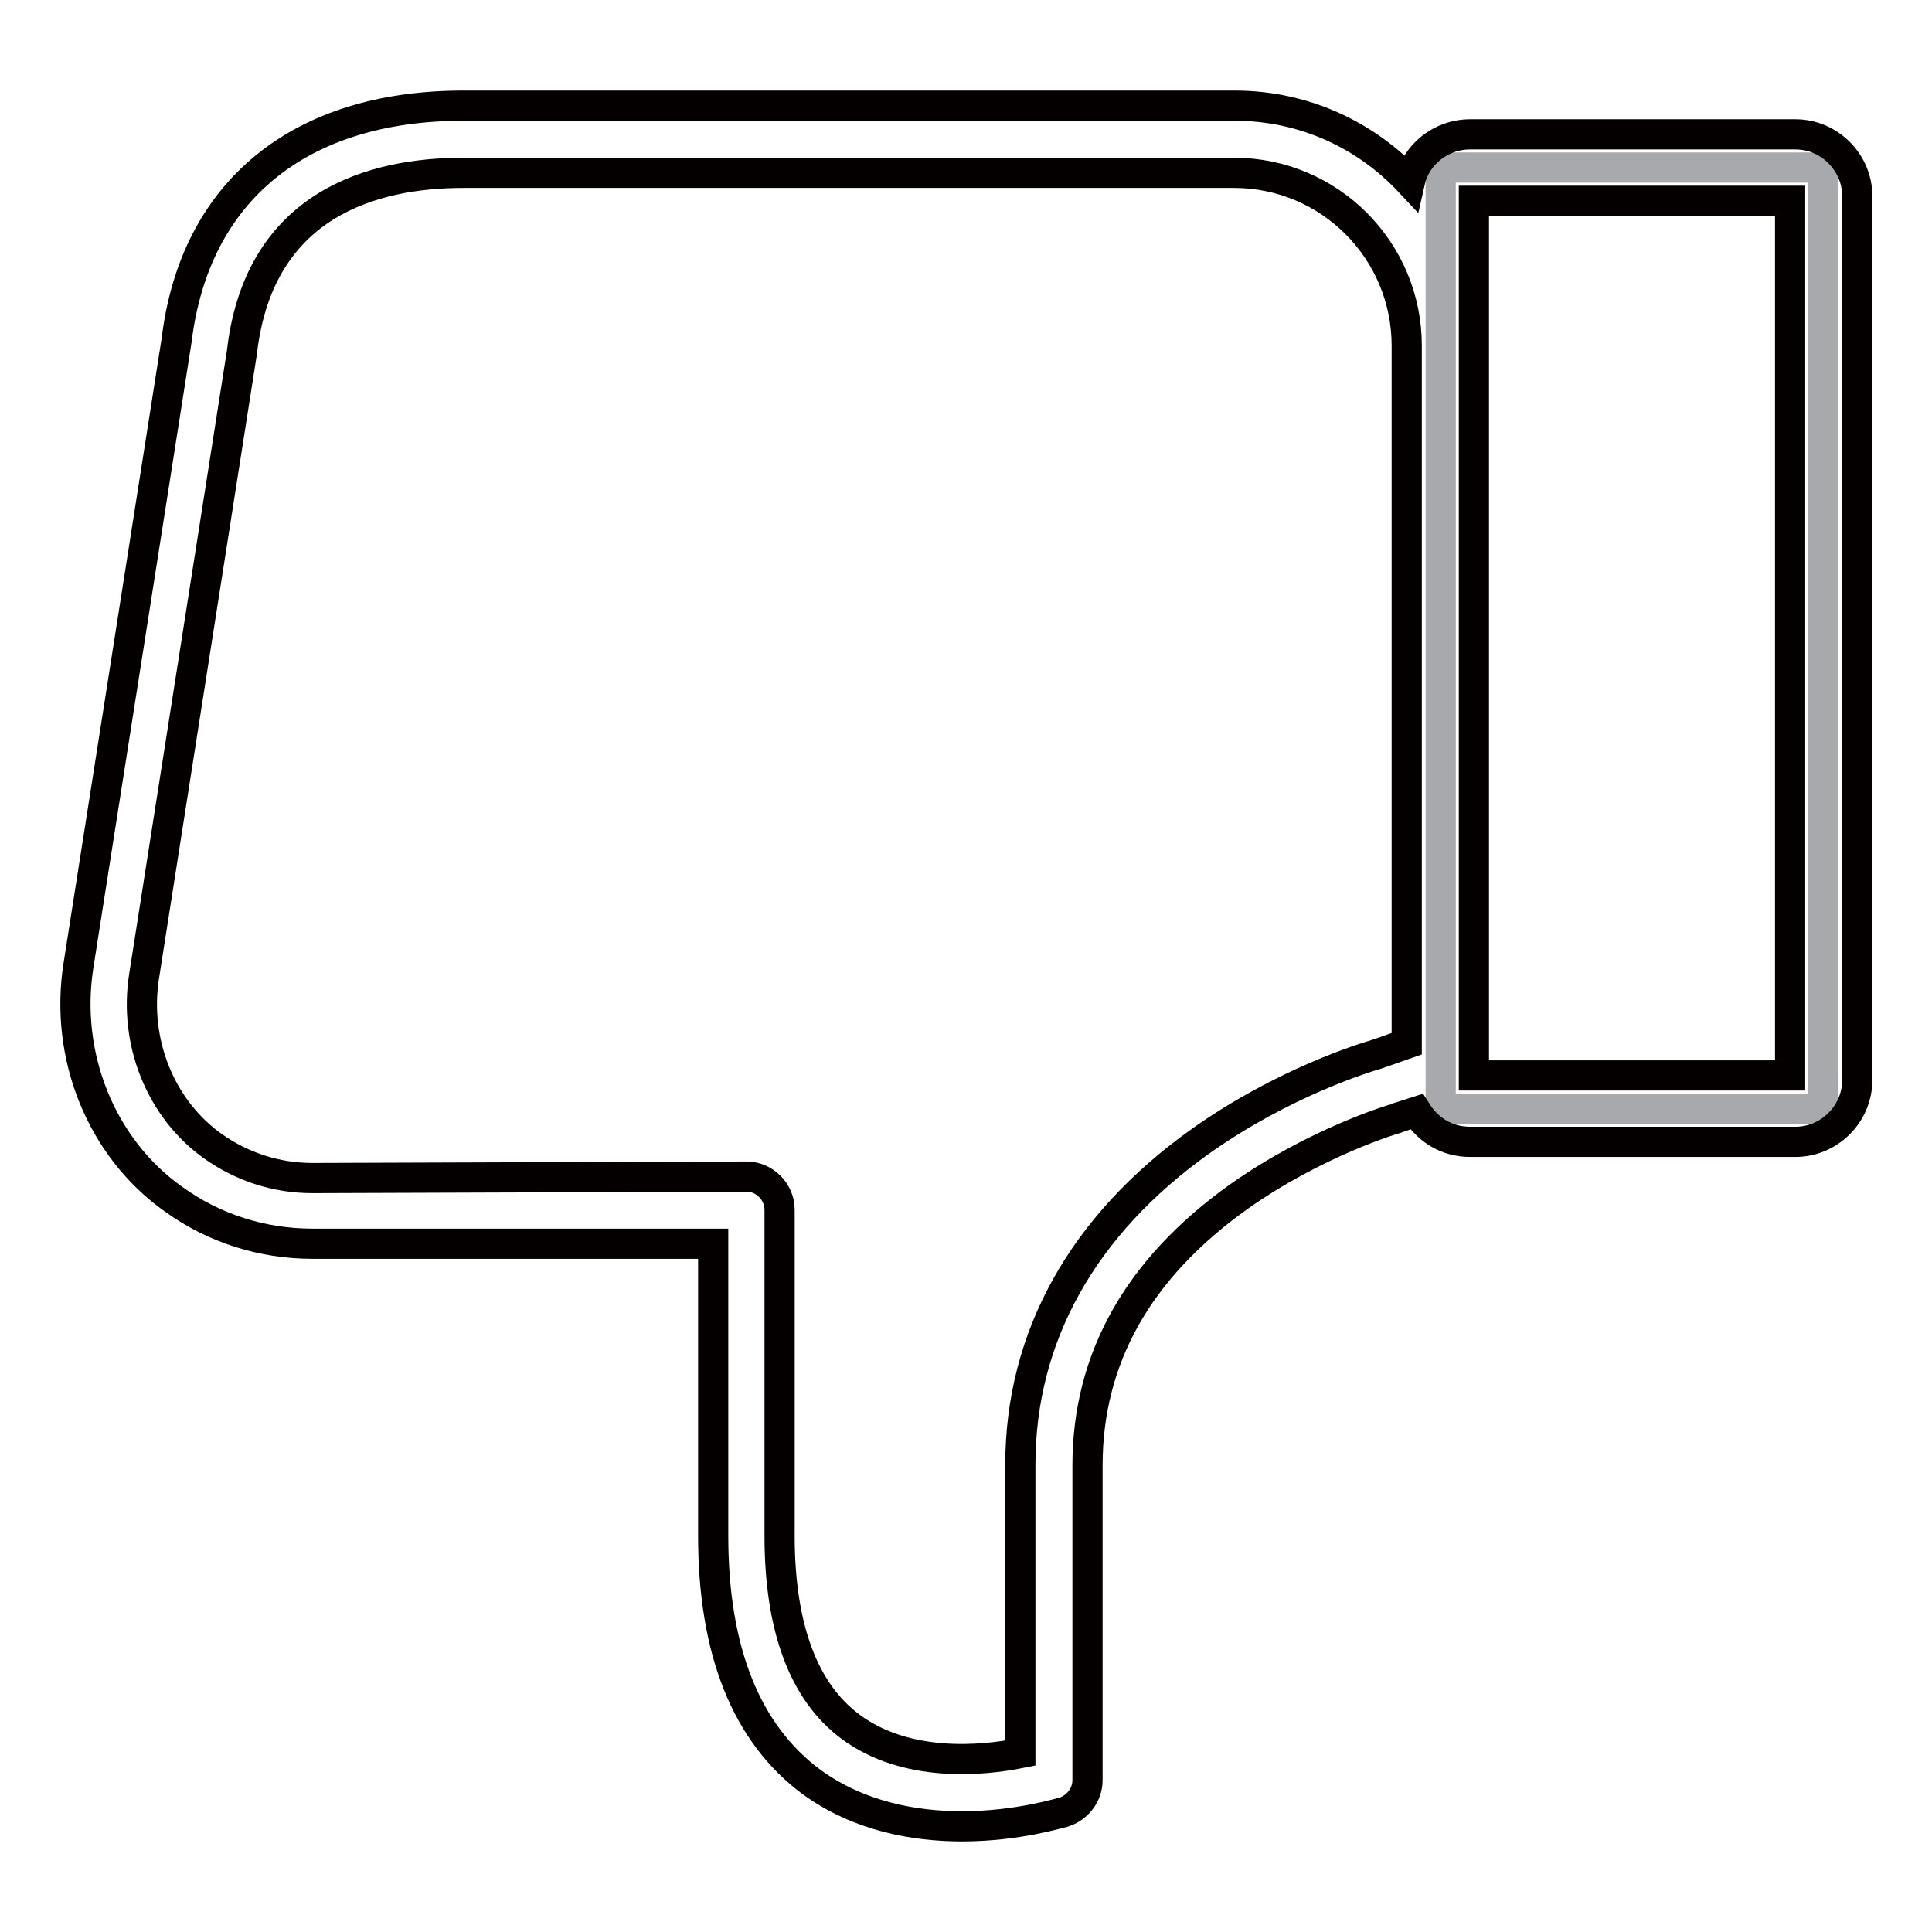
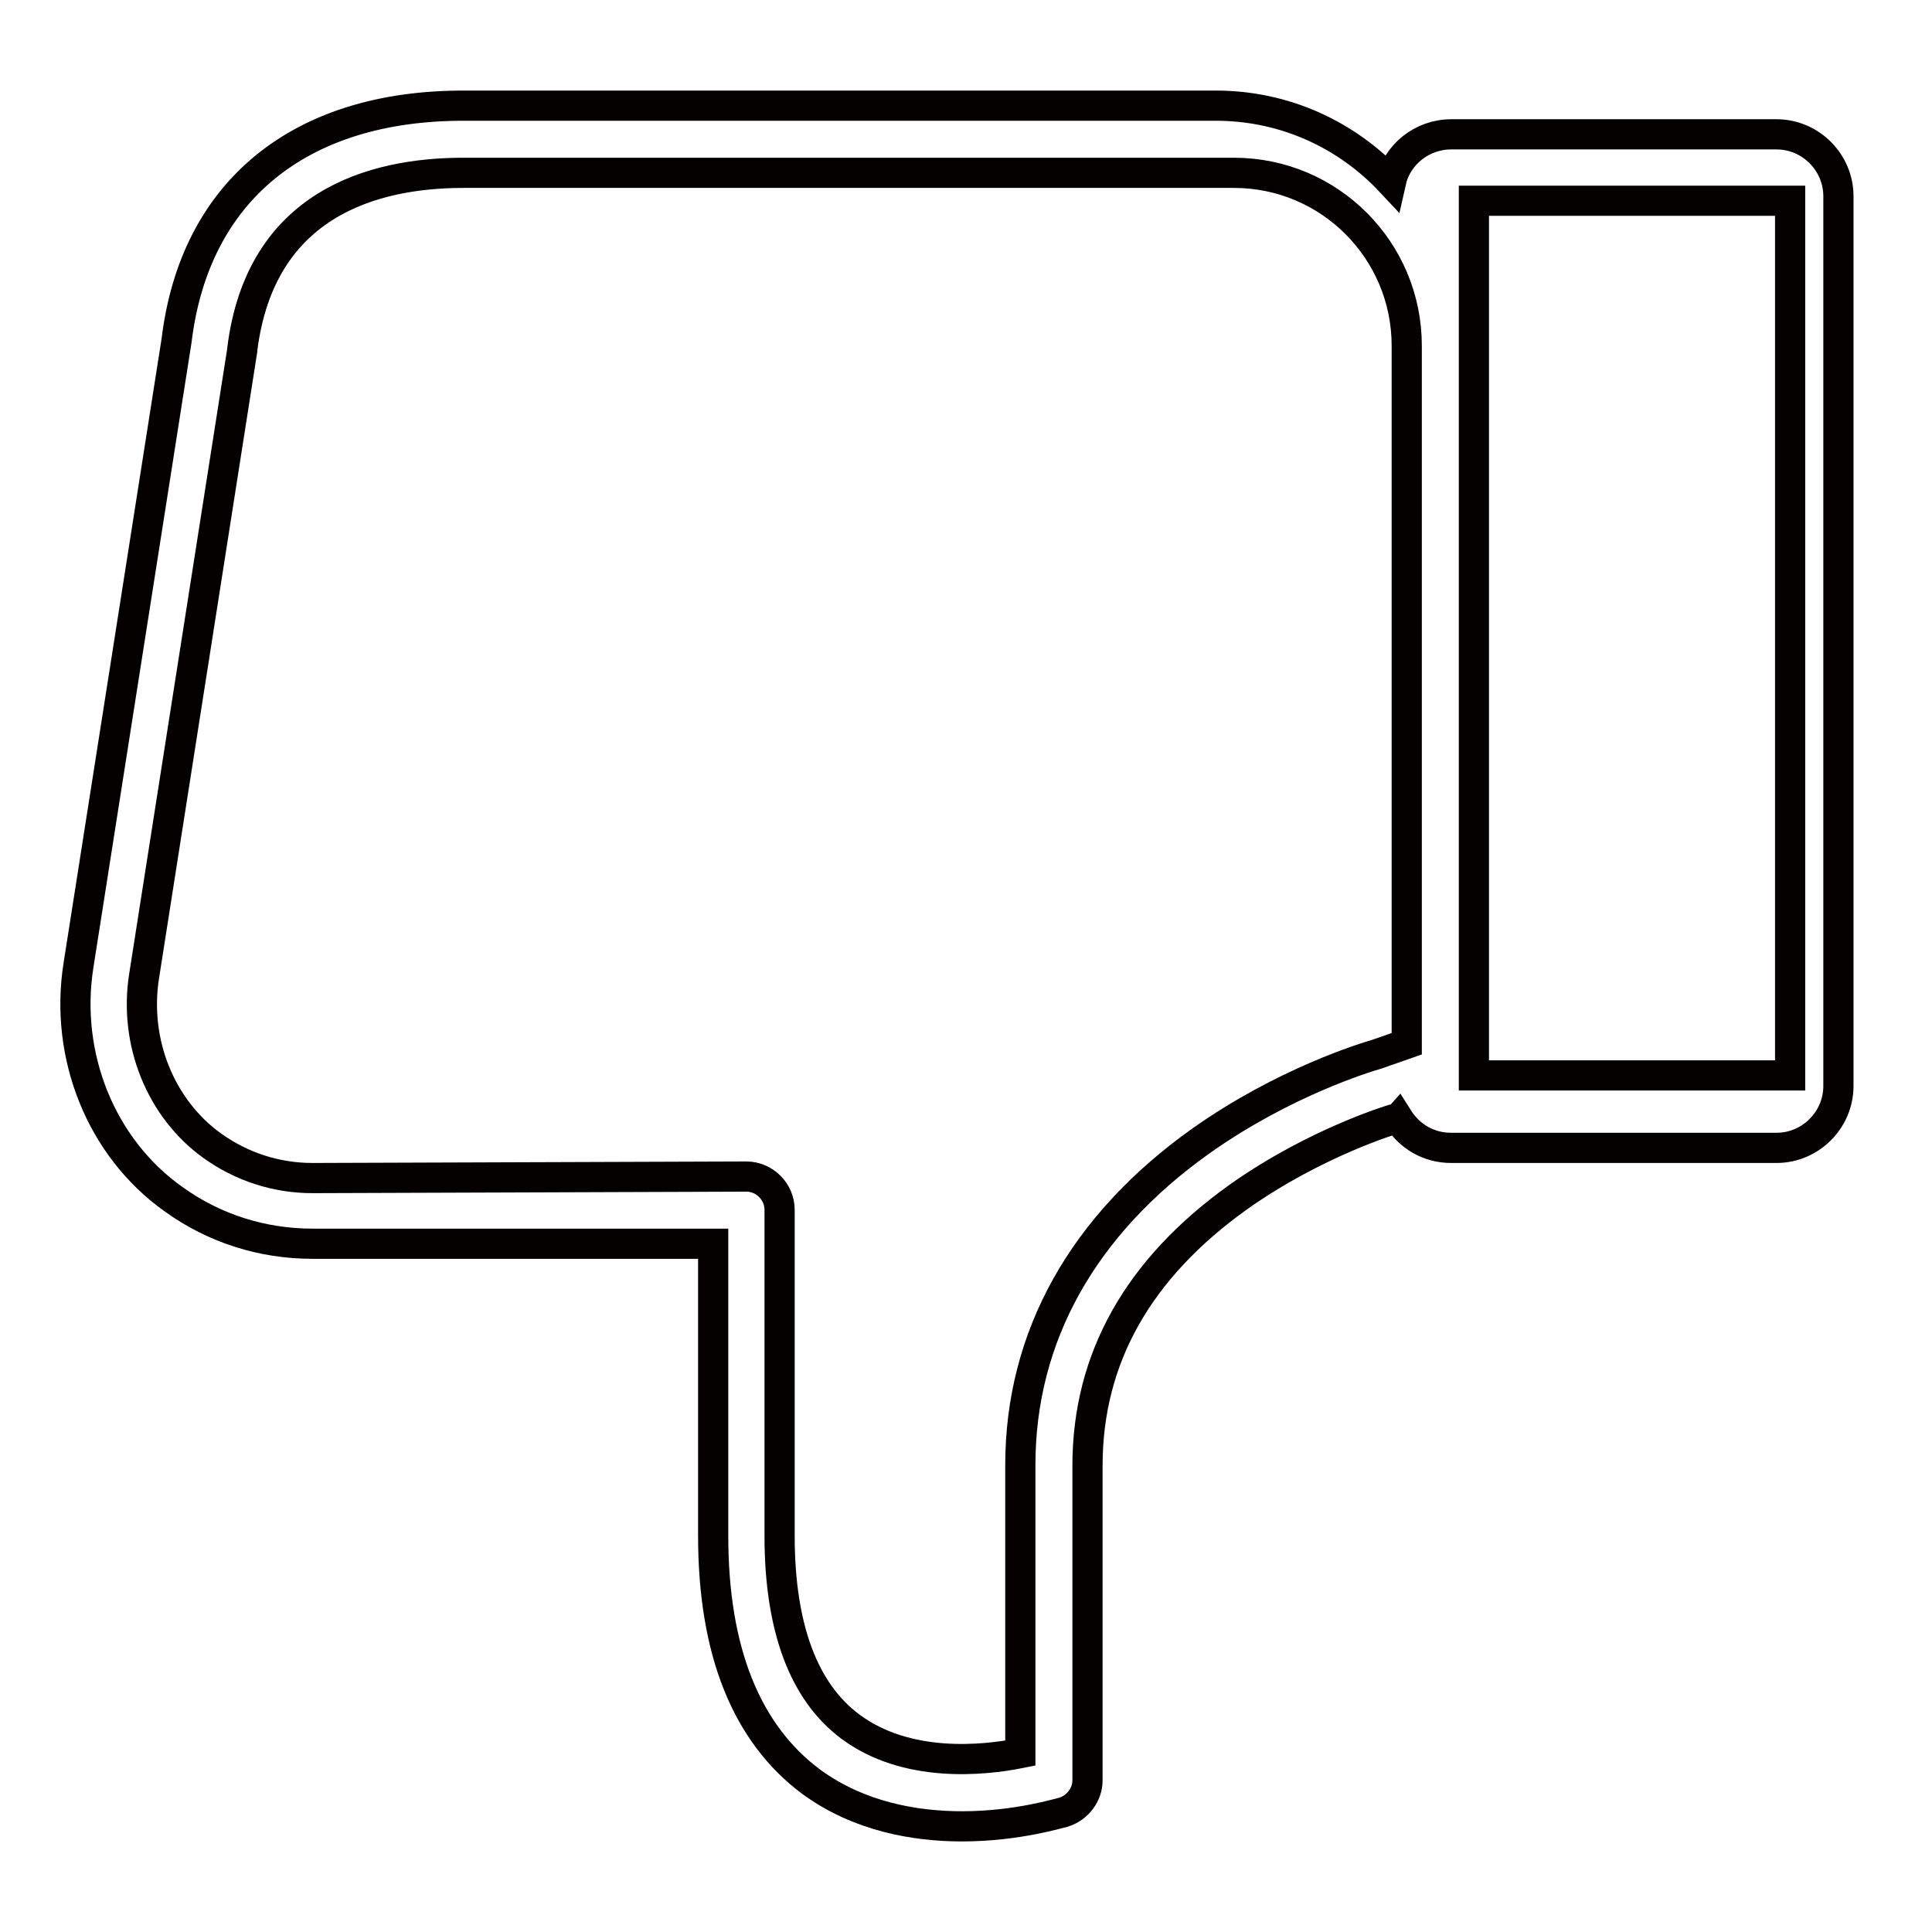
<svg xmlns="http://www.w3.org/2000/svg" version="1.1" x="0px" y="0px" viewBox="0 0 256 256" enable-background="new 0 0 256 256" xml:space="preserve">
  <g>
-     <path stroke-width="4" fill-opacity="0" stroke="#a7a9ac" d="M192.8,22.2h46.9c1,0,1.9,0.9,1.9,1.9V145c0,1-0.9,1.9-1.9,1.9h-46.9c-1,0-1.9-0.9-1.9-1.9V24.1 C190.9,23.1,191.7,22.2,192.8,22.2z" />
-     <path stroke-width="4" fill-opacity="0" stroke="#040000" d="M107.5,236.1c6.3,4.6,13.7,5.9,20,5.9c7.3,0,13-1.8,13.5-1.9c1.8-0.6,3.1-2.3,3.1-4.2v-41.7 c0-14.2,6.7-26.1,20-35.6c10.3-7.3,20.8-10.4,20.9-10.4c0.1,0,0.1,0,0.2-0.1l2.5-0.8c1.5,2.4,4,4,7.1,4h43.1c4.5,0,8.2-3.7,8.2-8.2 V26c0-4.5-3.7-8.2-8.2-8.2h-43.1c-3.9,0-7.2,2.7-8,6.3c-5.8-6.2-14-10.1-23.2-10.1H61.4c-21.7,0-35.6,11.3-38,31.1l-13,82.8 c-1.9,12,3,24.2,12.6,31c5.4,3.9,11.8,5.9,18.4,5.9h53.1v38.7C94.5,218.8,98.9,229.7,107.5,236.1z M195.3,26.6h41.9v115.9h-41.9 V26.6z M41.4,156.1c-4.8,0-9.4-1.5-13.3-4.3c-6.8-4.9-10.4-13.7-9-22.5l13-82.9v-0.1C34.5,27,49.4,22.9,61.4,22.9h102.1 c12.7,0,22.9,10.3,22.9,22.9v92.5l-4,1.4c-1.4,0.4-12.3,3.7-23.3,11.5c-15.6,11.1-23.9,25.9-23.9,42.9v38.2c-5,1-15.1,2-22.5-3.5 c-6.2-4.6-9.4-13.1-9.4-25.3v-43.2c0-2.4-2-4.4-4.4-4.4L41.4,156.1L41.4,156.1L41.4,156.1z" />
+     <path stroke-width="4" fill-opacity="0" stroke="#040000" d="M107.5,236.1c6.3,4.6,13.7,5.9,20,5.9c7.3,0,13-1.8,13.5-1.9c1.8-0.6,3.1-2.3,3.1-4.2v-41.7 c0-14.2,6.7-26.1,20-35.6c10.3-7.3,20.8-10.4,20.9-10.4c0.1,0,0.1,0,0.2-0.1c1.5,2.4,4,4,7.1,4h43.1c4.5,0,8.2-3.7,8.2-8.2 V26c0-4.5-3.7-8.2-8.2-8.2h-43.1c-3.9,0-7.2,2.7-8,6.3c-5.8-6.2-14-10.1-23.2-10.1H61.4c-21.7,0-35.6,11.3-38,31.1l-13,82.8 c-1.9,12,3,24.2,12.6,31c5.4,3.9,11.8,5.9,18.4,5.9h53.1v38.7C94.5,218.8,98.9,229.7,107.5,236.1z M195.3,26.6h41.9v115.9h-41.9 V26.6z M41.4,156.1c-4.8,0-9.4-1.5-13.3-4.3c-6.8-4.9-10.4-13.7-9-22.5l13-82.9v-0.1C34.5,27,49.4,22.9,61.4,22.9h102.1 c12.7,0,22.9,10.3,22.9,22.9v92.5l-4,1.4c-1.4,0.4-12.3,3.7-23.3,11.5c-15.6,11.1-23.9,25.9-23.9,42.9v38.2c-5,1-15.1,2-22.5-3.5 c-6.2-4.6-9.4-13.1-9.4-25.3v-43.2c0-2.4-2-4.4-4.4-4.4L41.4,156.1L41.4,156.1L41.4,156.1z" />
  </g>
</svg>